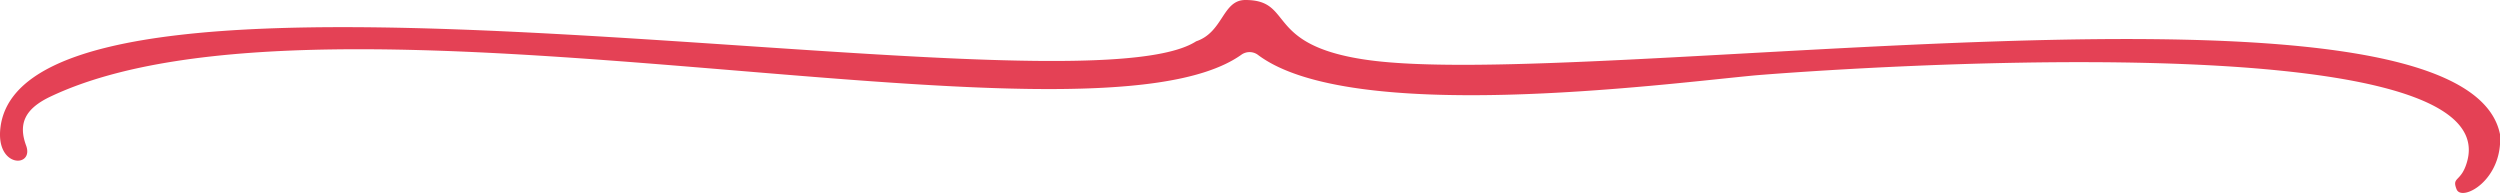
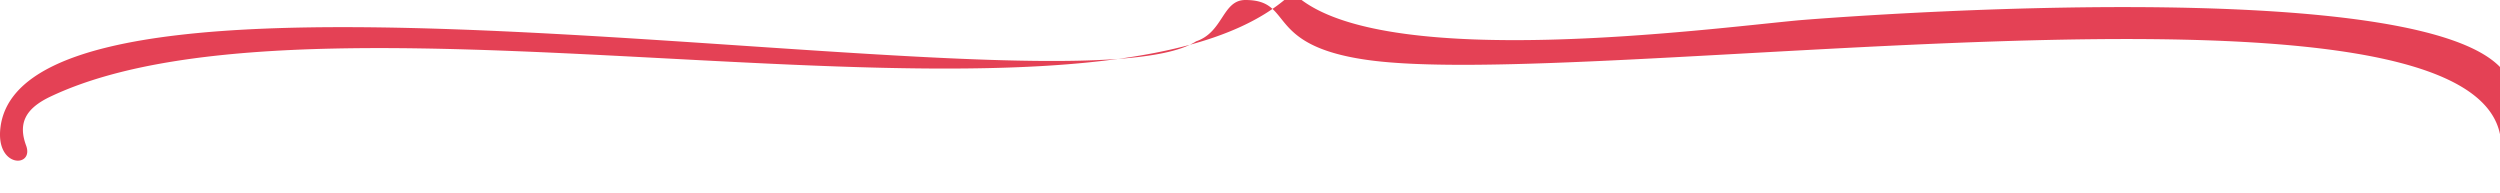
<svg xmlns="http://www.w3.org/2000/svg" id="Capa_1" data-name="Capa 1" viewBox="0 0 311 24">
  <defs>
    <style>.cls-1{fill:#e44155;}</style>
  </defs>
-   <path class="cls-1" d="M311,16.7c.41,5.73-4.76,8.45-5.4,6.85s.57-.84,1.3-3.42c5.1-17.71-80-11.47-88.62-10.75-11.87,1.13-50.24,6.15-61.8-2.56a1.75,1.75,0,0,0-2.07,0C135.16,20.46,41.18-4.5,6.31,12c-3.18,1.5-4.08,3.35-3.06,6.11S-.54,20.94.05,15.91C3.16-10.89,133.2,15.22,148.8,5.14,152.19,4,152.06,0,154.92,0c6.11,0,2.29,5.58,15,7.43C197.26,11.44,306.44-5.81,311,16.7Z" />
+   <path class="cls-1" d="M311,16.7s.57-.84,1.3-3.42c5.1-17.71-80-11.47-88.62-10.75-11.87,1.13-50.24,6.15-61.8-2.56a1.75,1.75,0,0,0-2.07,0C135.16,20.46,41.18-4.5,6.31,12c-3.18,1.5-4.08,3.35-3.06,6.11S-.54,20.94.05,15.91C3.16-10.89,133.2,15.22,148.8,5.14,152.19,4,152.06,0,154.92,0c6.11,0,2.29,5.58,15,7.43C197.26,11.44,306.44-5.81,311,16.7Z" />
</svg>